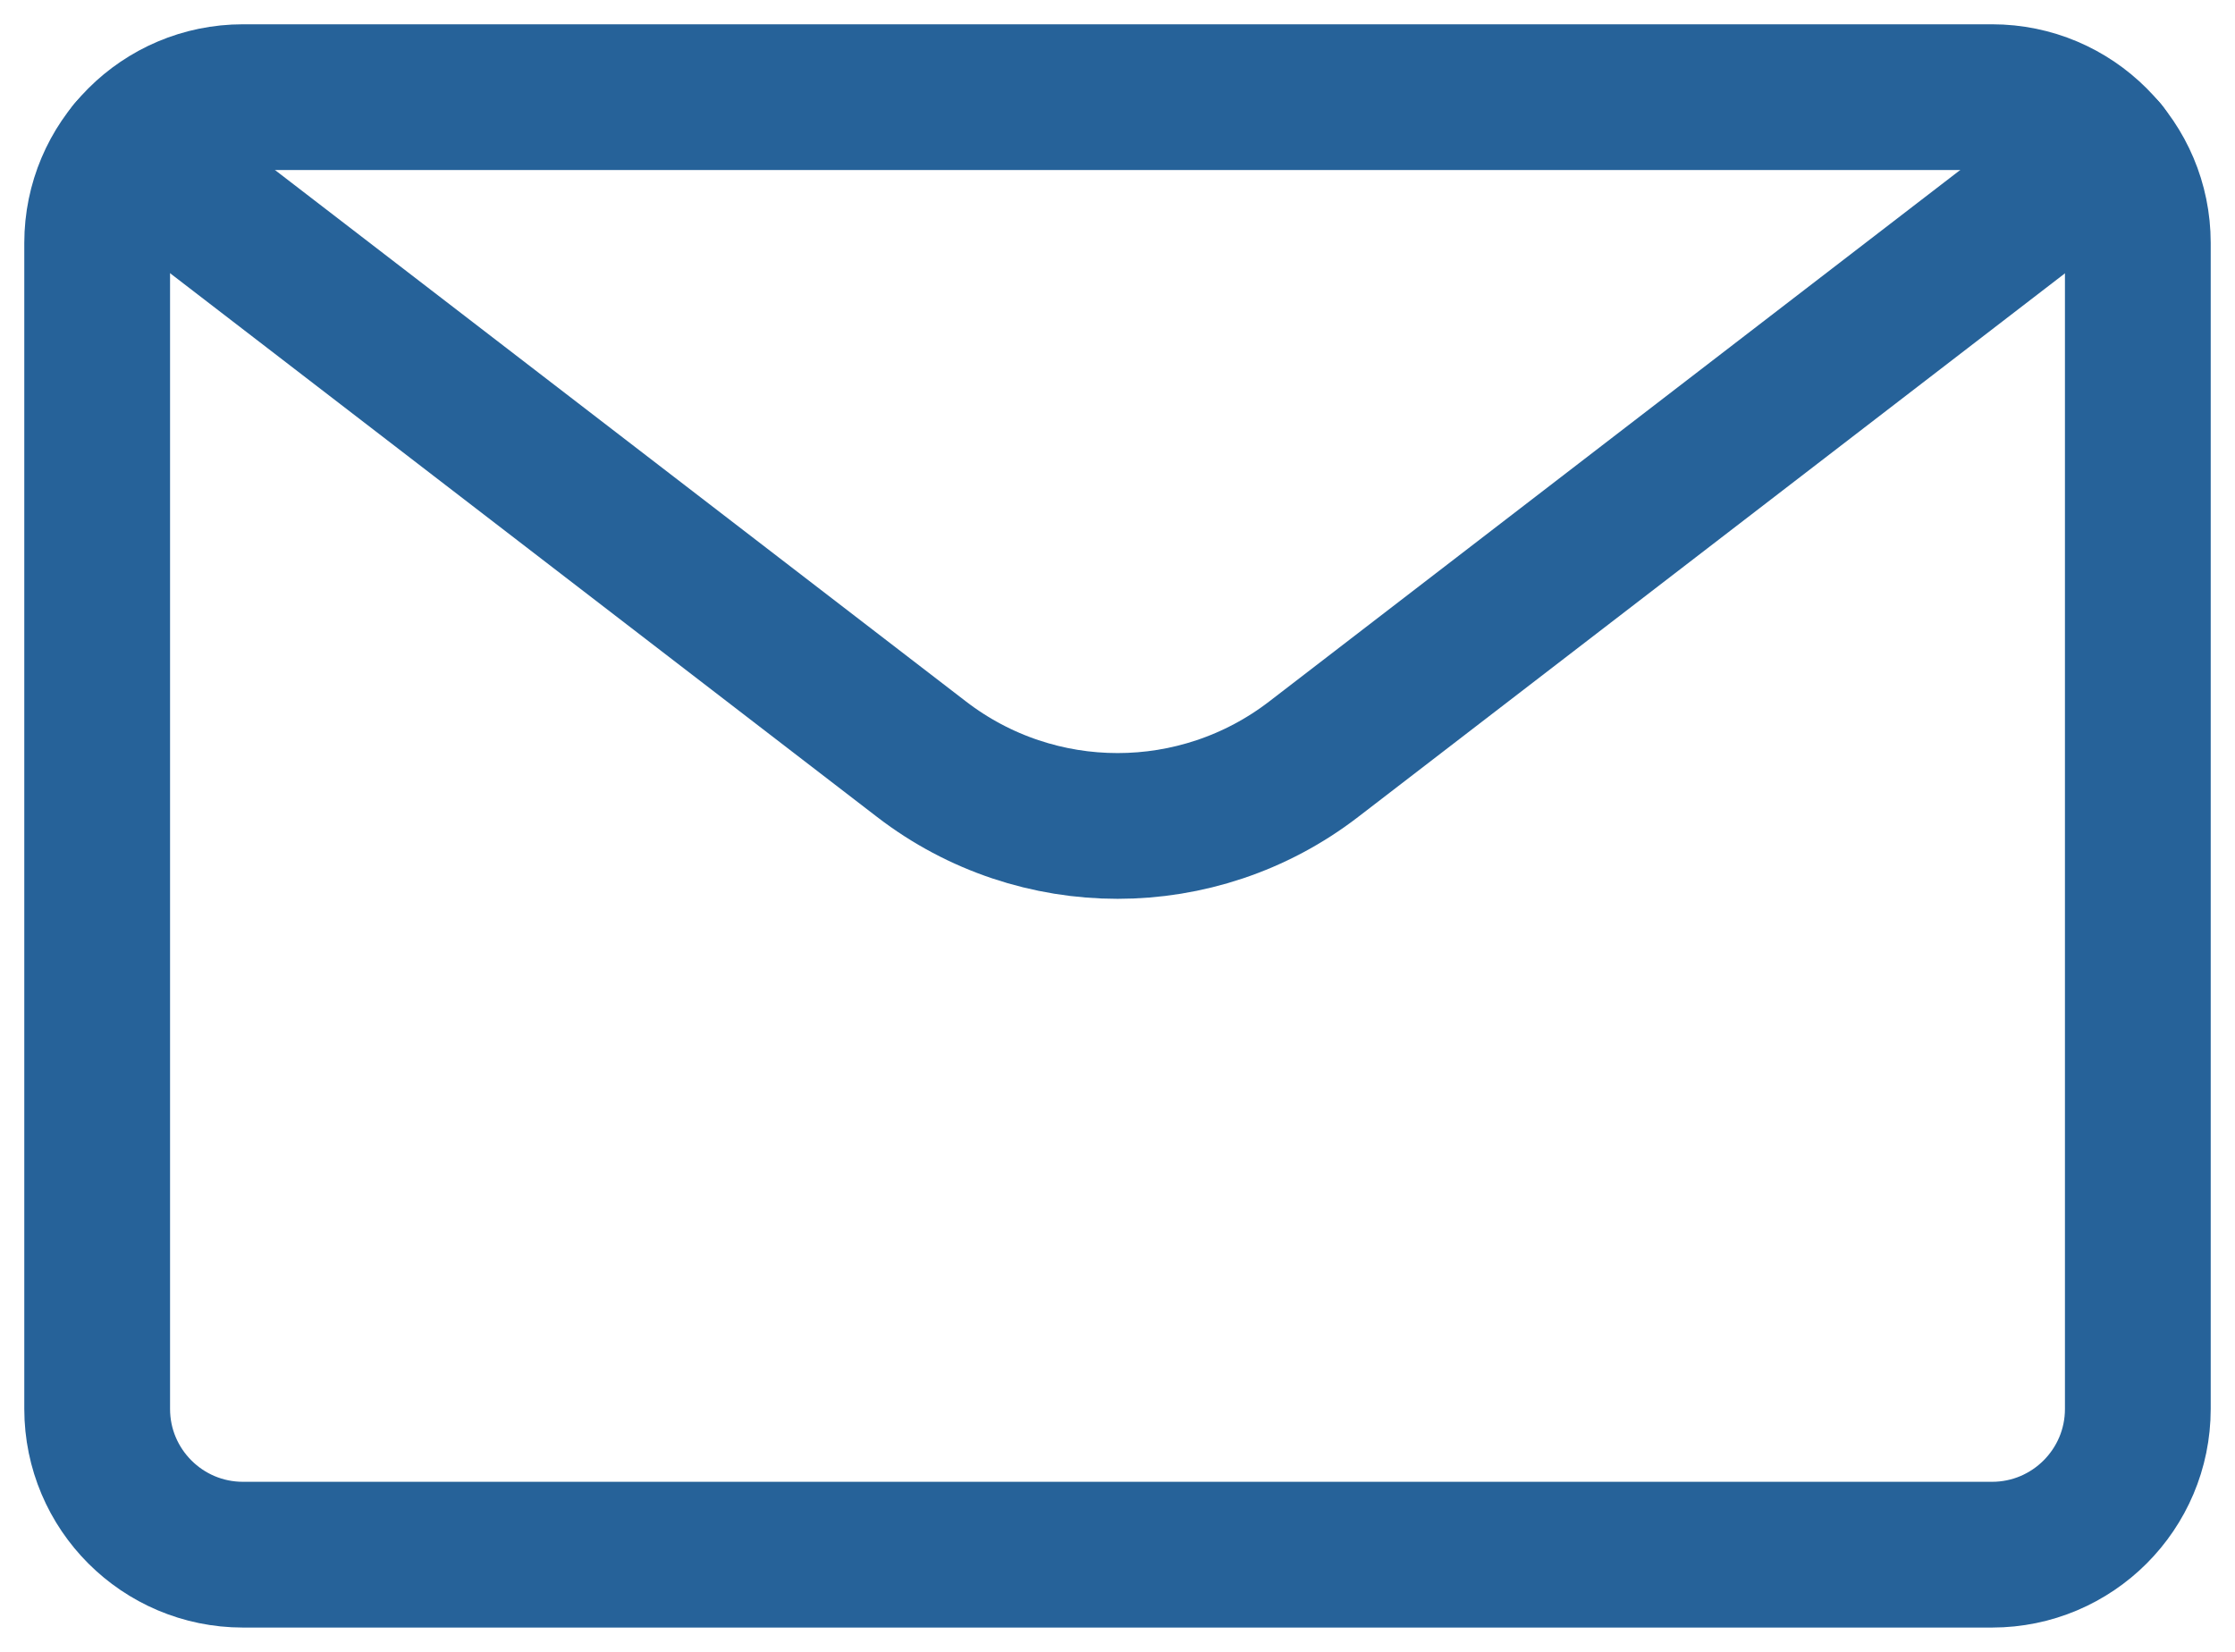
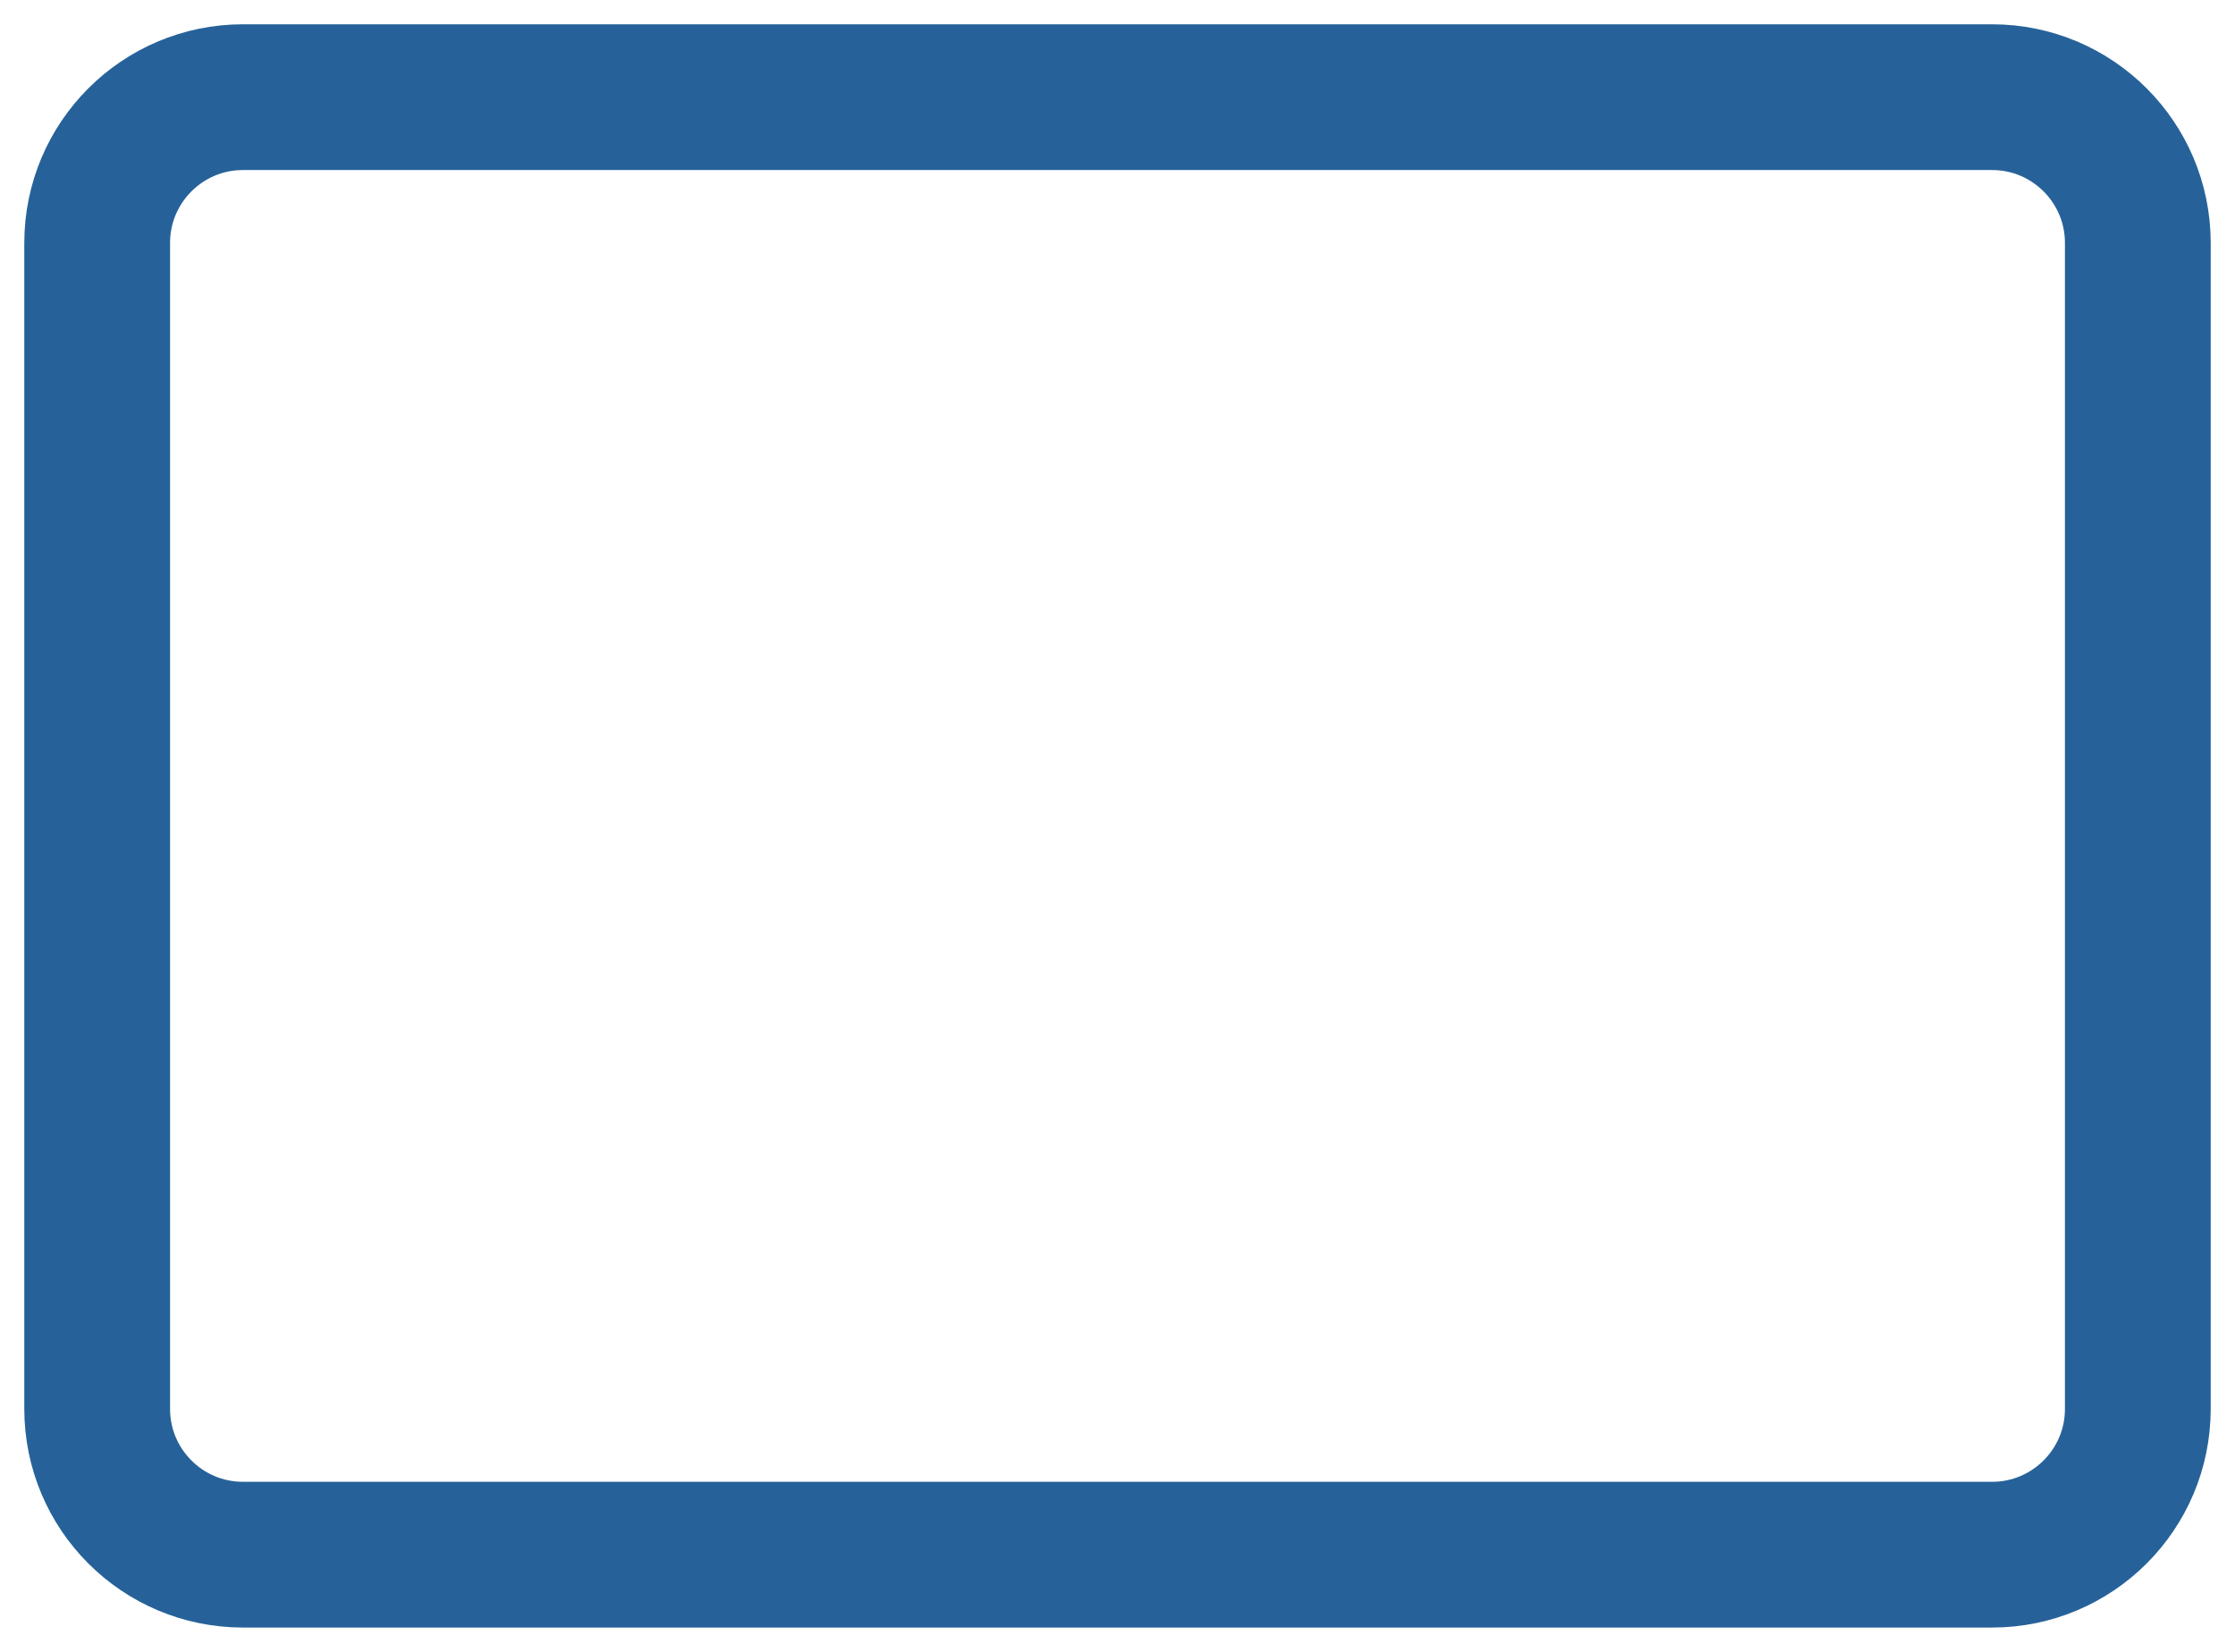
<svg xmlns="http://www.w3.org/2000/svg" width="23" height="17" viewBox="0 0 23 17" fill="none">
  <g id="Gruppe 18012">
    <path id="Rechteck 5558" fill-rule="evenodd" clip-rule="evenodd" d="M1 2.5C1 1.672 1.672 1 2.5 1H20.5C21.328 1 22 1.672 22 2.5V14.5C22 15.328 21.328 16 20.5 16H2.5C1.672 16 1 15.328 1 14.5V2.5Z" stroke="#266299" stroke-width="1.5" stroke-linecap="round" stroke-linejoin="round" />
-     <path id="Pfad 8882" d="M21.662 1.55L13.518 7.814C12.329 8.729 10.673 8.729 9.484 7.814L1.34 1.55" stroke="#266299" stroke-width="1.5" stroke-linecap="round" stroke-linejoin="round" />
  </g>
</svg>